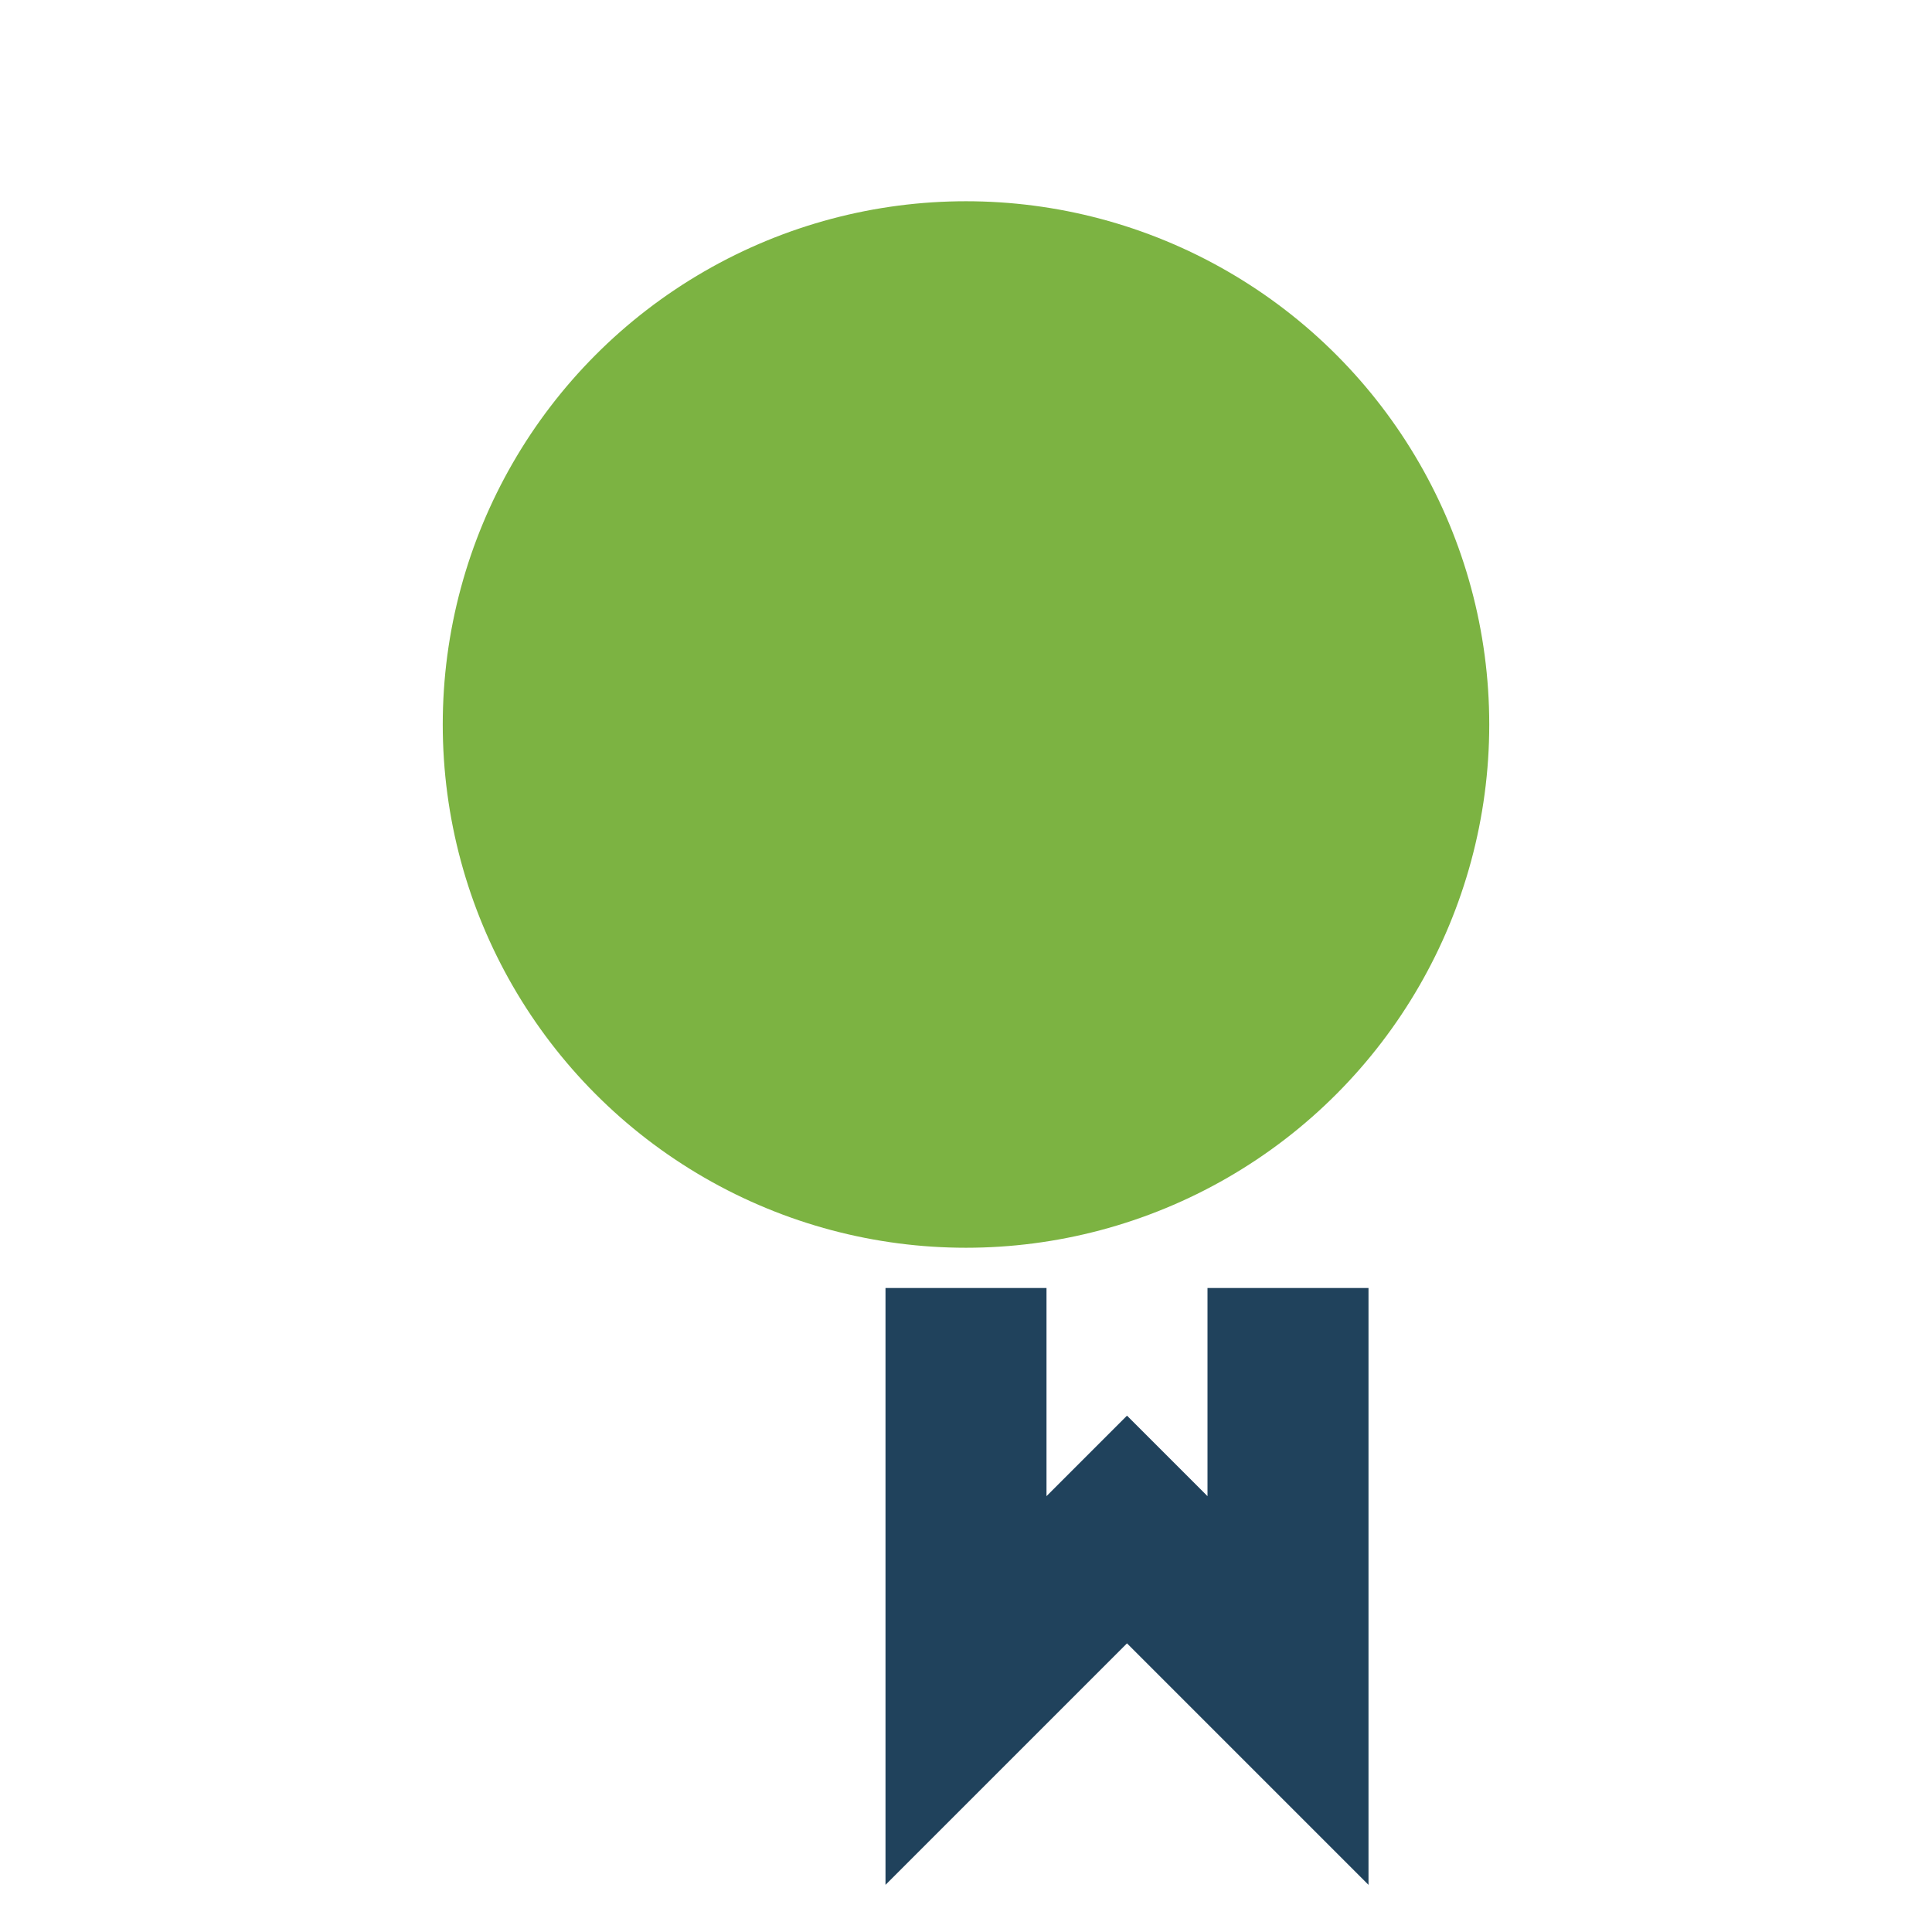
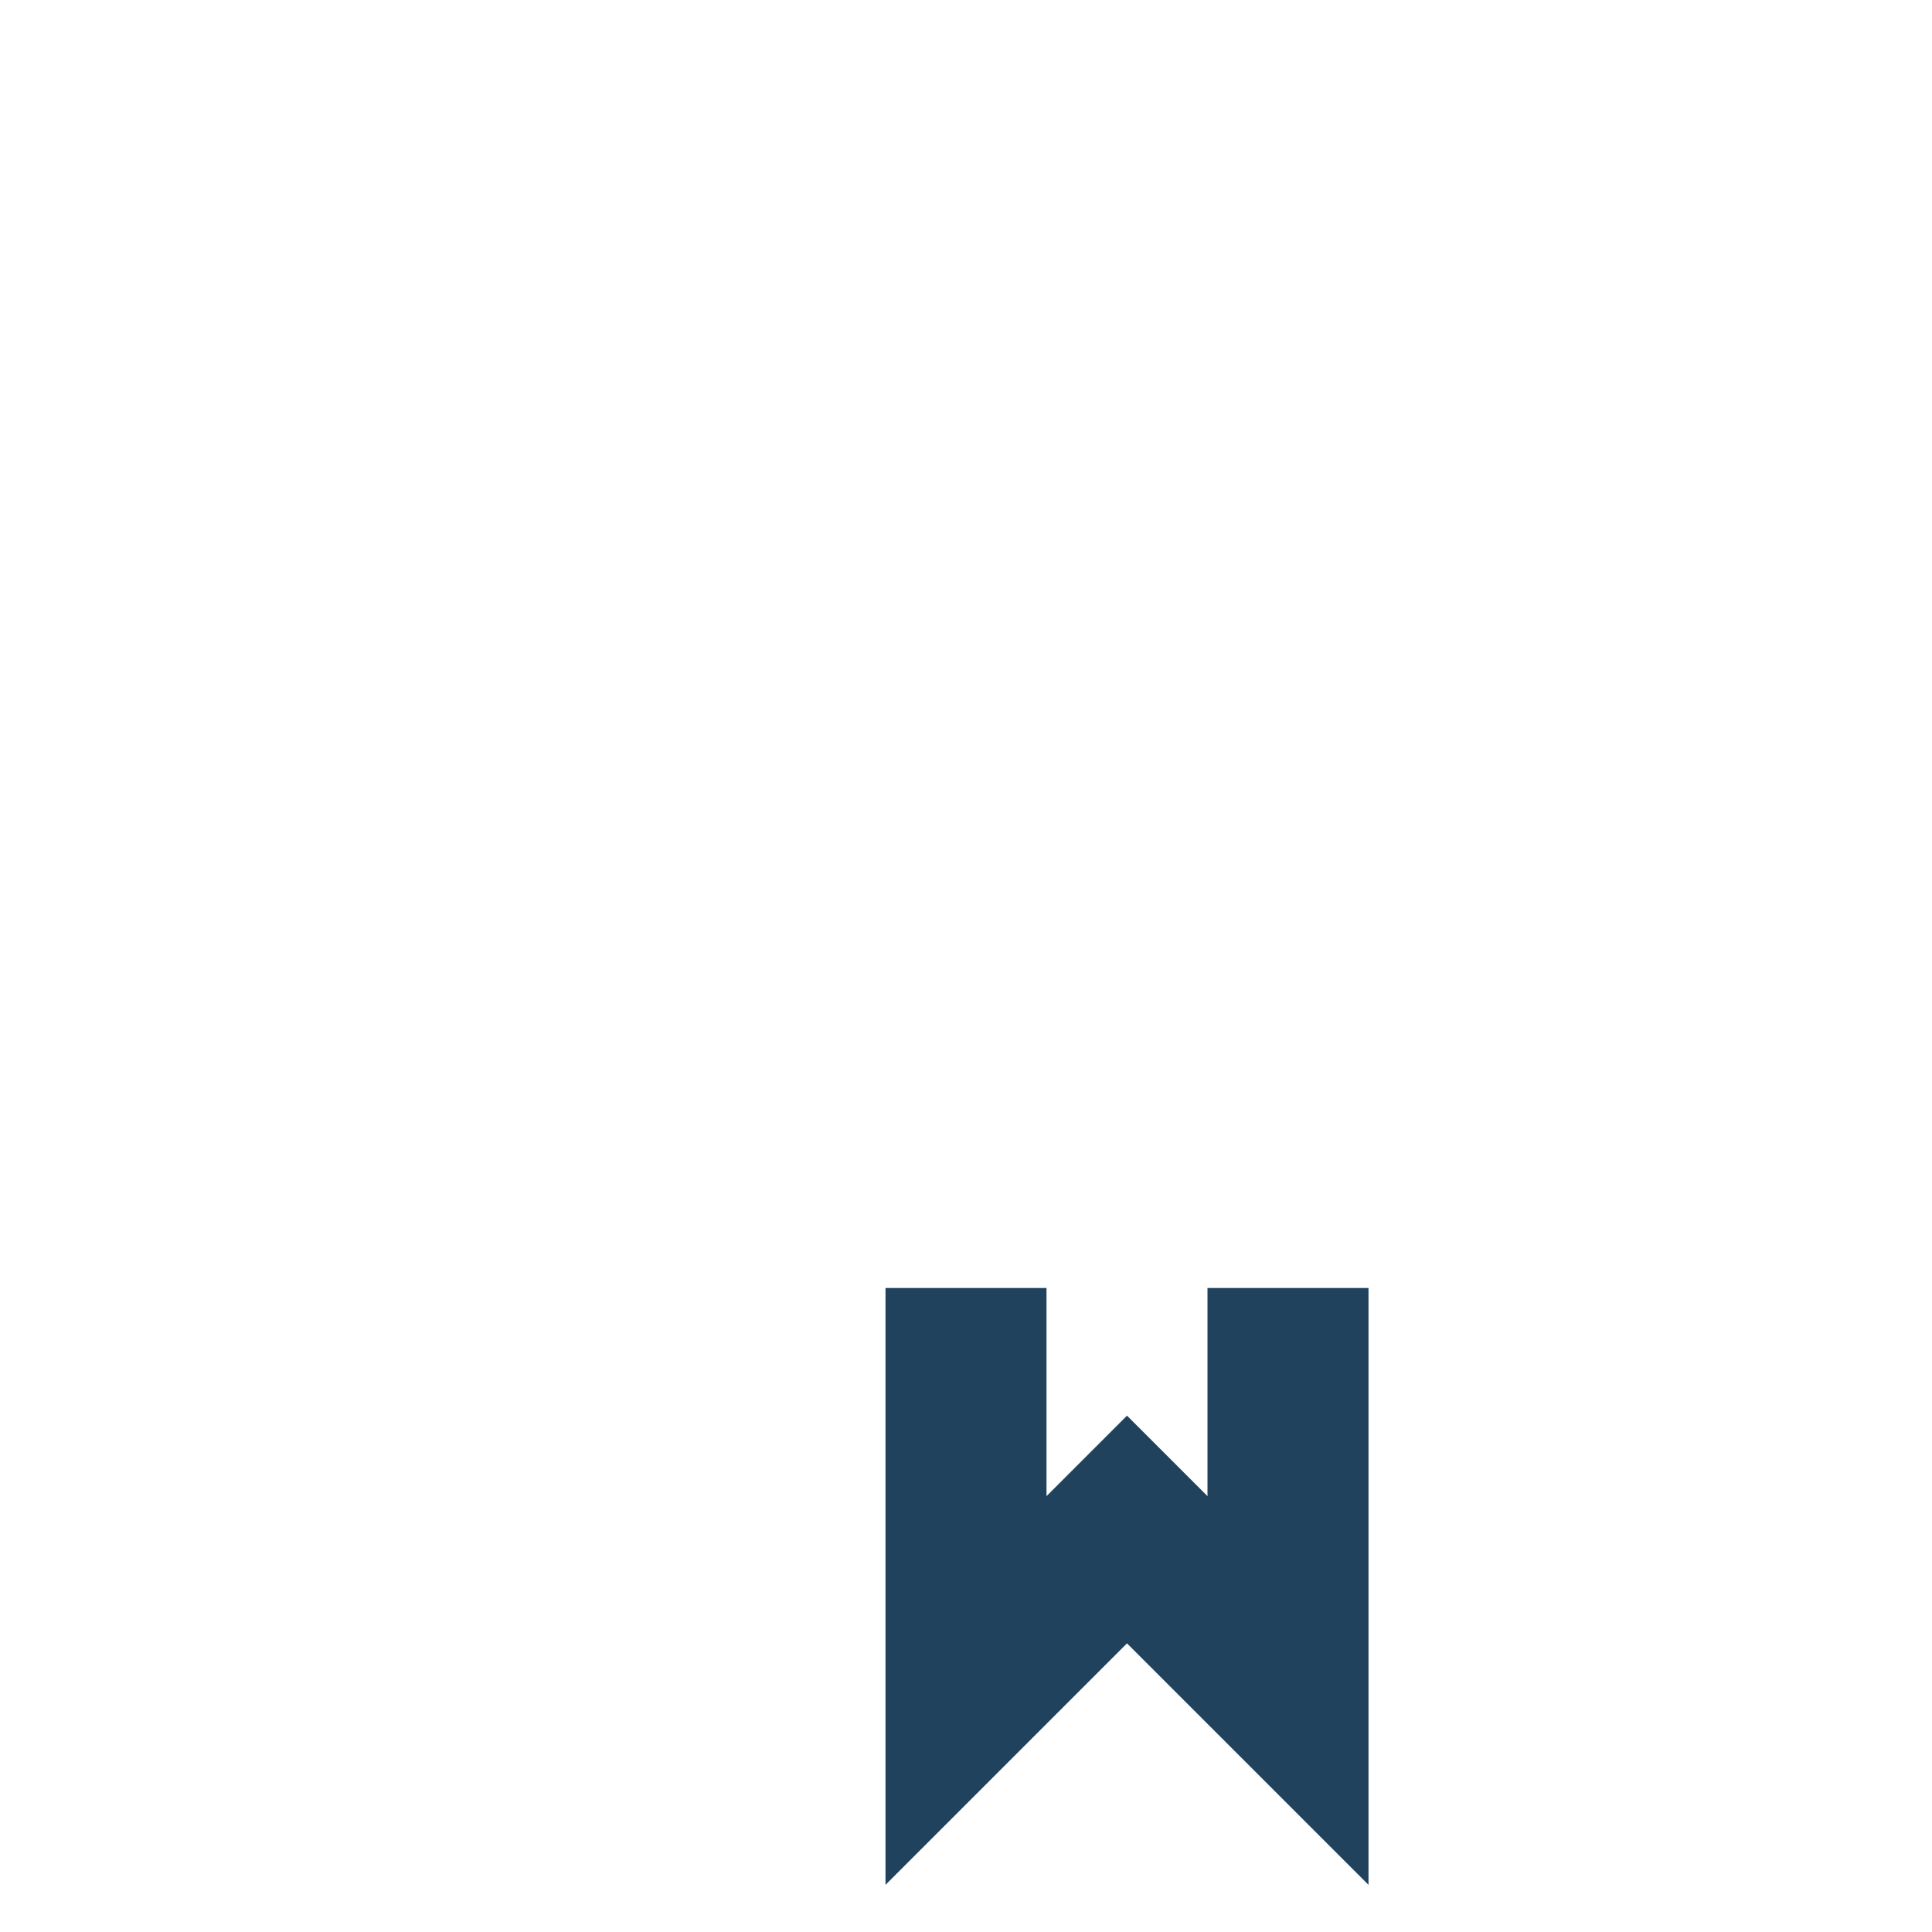
<svg xmlns="http://www.w3.org/2000/svg" viewBox="0 0 24 24">
-   <circle cx="12" cy="9" r="6.5" fill="#7CB342" />
  <path d="M12 16v5l2-2 2 2v-5" stroke="#20425C" stroke-width="2" fill="none" />
</svg>